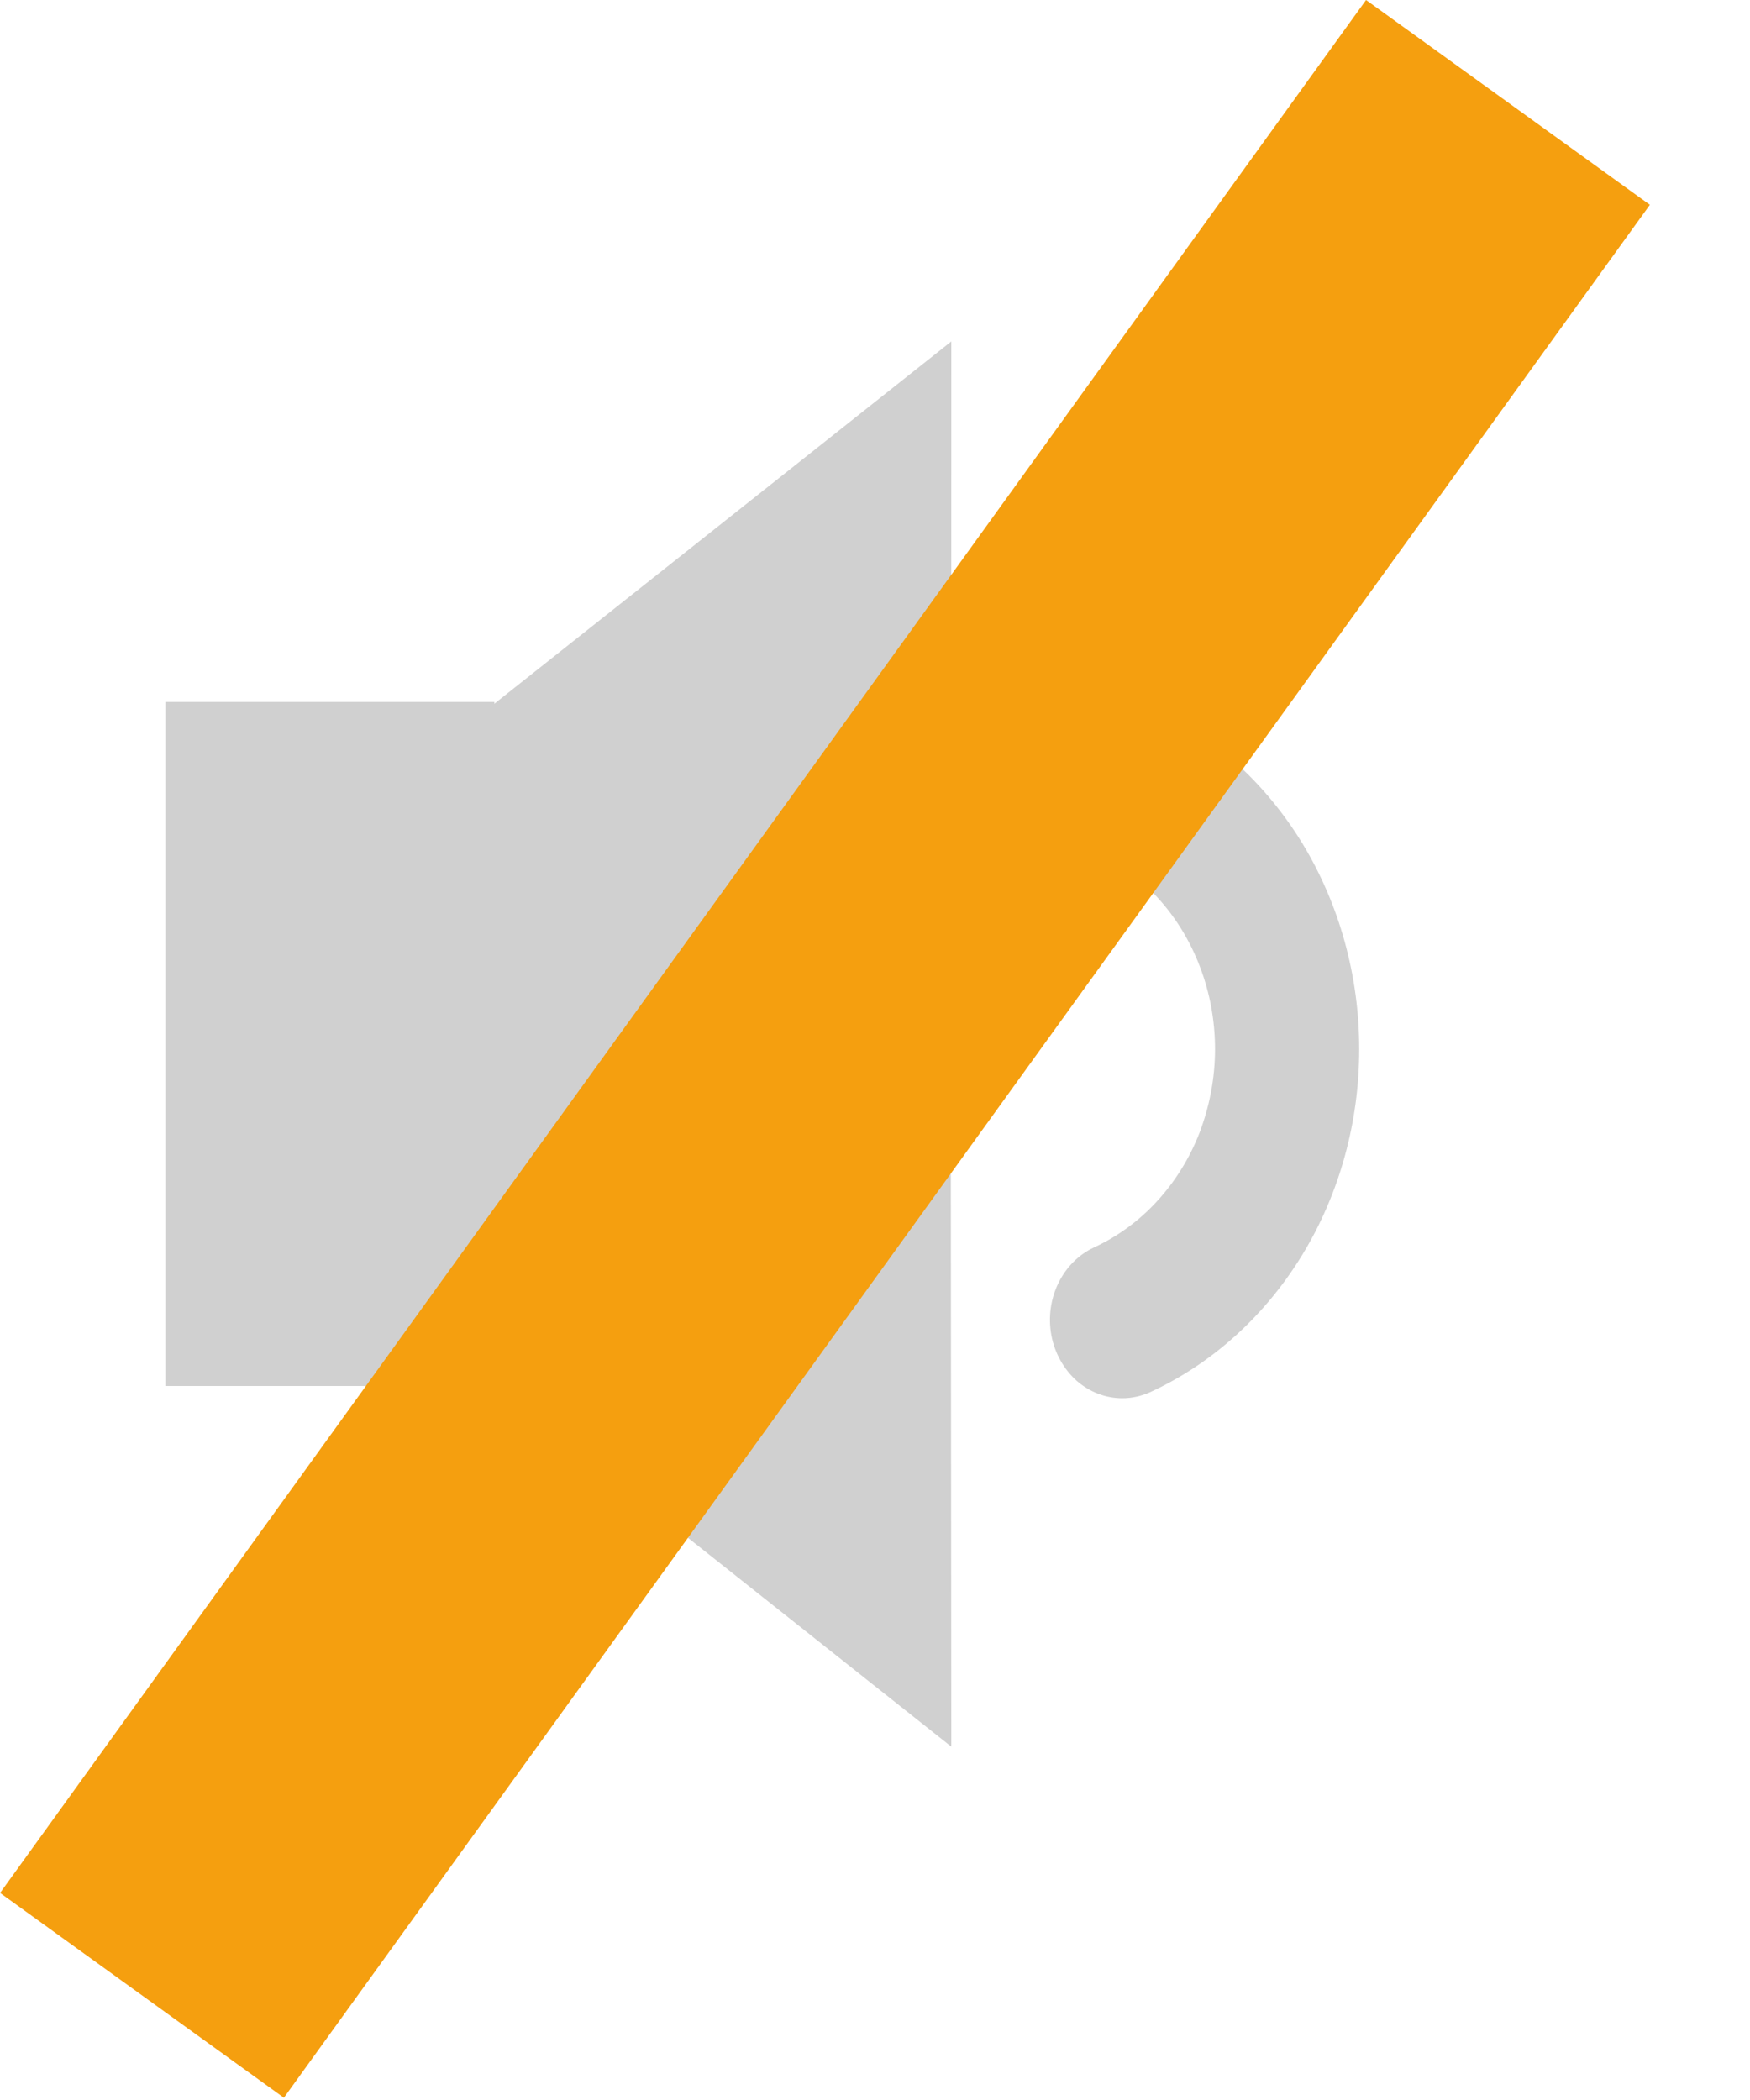
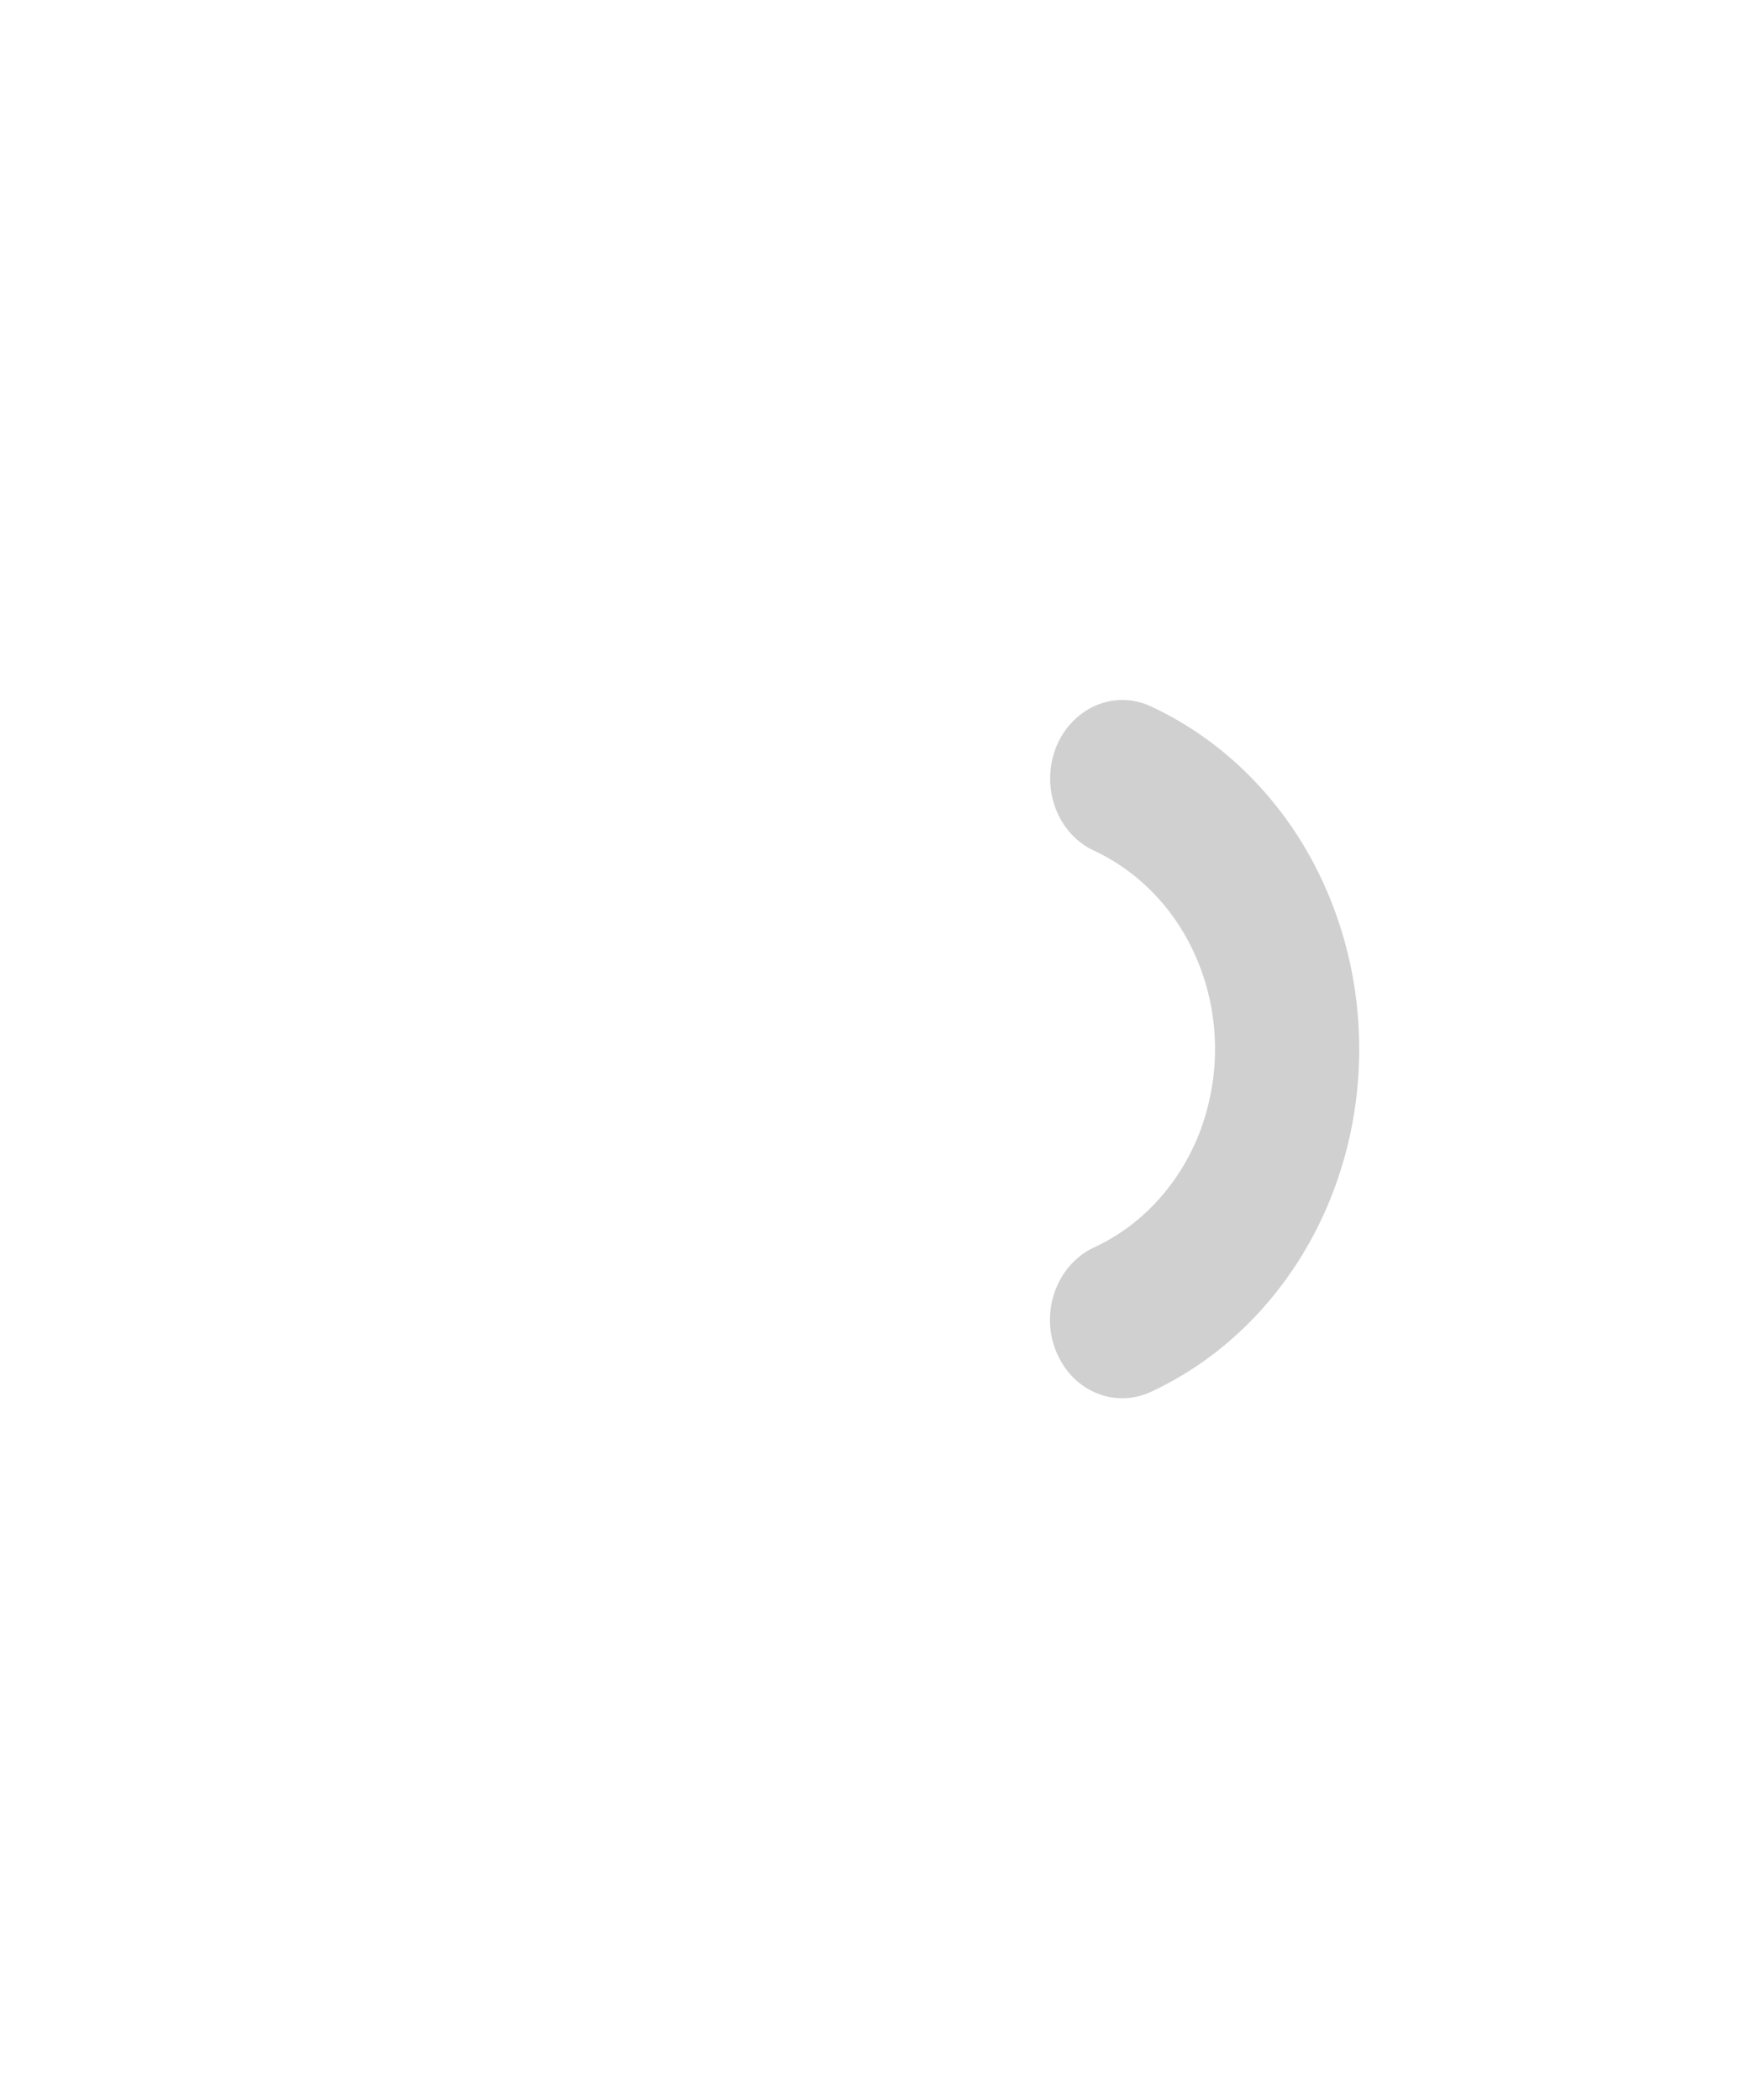
<svg xmlns="http://www.w3.org/2000/svg" width="10" height="12" viewBox="0 0 10 12" fill="none">
-   <path d="M5.436 1.951L1.858 4.788V7.143L5.436 9.981C5.43 3.928 5.436 6.898 5.436 1.951Z" fill="#D0D0D0" />
-   <path d="M0.945 7.92H2.825L2.825 4.011H0.945L0.945 7.92Z" fill="#D0D0D0" />
  <path d="M6.413 7.99C6.317 7.99 6.225 7.954 6.151 7.889C6.078 7.823 6.027 7.732 6.008 7.631C5.989 7.529 6.003 7.424 6.048 7.332C6.092 7.241 6.164 7.169 6.252 7.128C6.386 7.066 6.508 6.977 6.611 6.865C6.714 6.753 6.797 6.62 6.854 6.474C6.912 6.322 6.943 6.159 6.943 5.995C6.943 5.833 6.914 5.674 6.857 5.525C6.8 5.375 6.717 5.24 6.612 5.126C6.508 5.013 6.386 4.924 6.252 4.861C6.151 4.815 6.072 4.727 6.031 4.617C5.99 4.507 5.991 4.383 6.033 4.274C6.076 4.164 6.157 4.078 6.258 4.033C6.359 3.988 6.473 3.989 6.573 4.035C6.927 4.198 7.229 4.471 7.442 4.819C7.654 5.168 7.767 5.577 7.767 5.995C7.767 6.413 7.654 6.822 7.442 7.17C7.229 7.519 6.927 7.792 6.573 7.955C6.522 7.978 6.468 7.99 6.413 7.99Z" fill="#D0D0D0" />
-   <rect x="7.806" width="2" height="13.339" transform="rotate(35.815 7.806 0)" fill="#F59F0F" />
</svg>